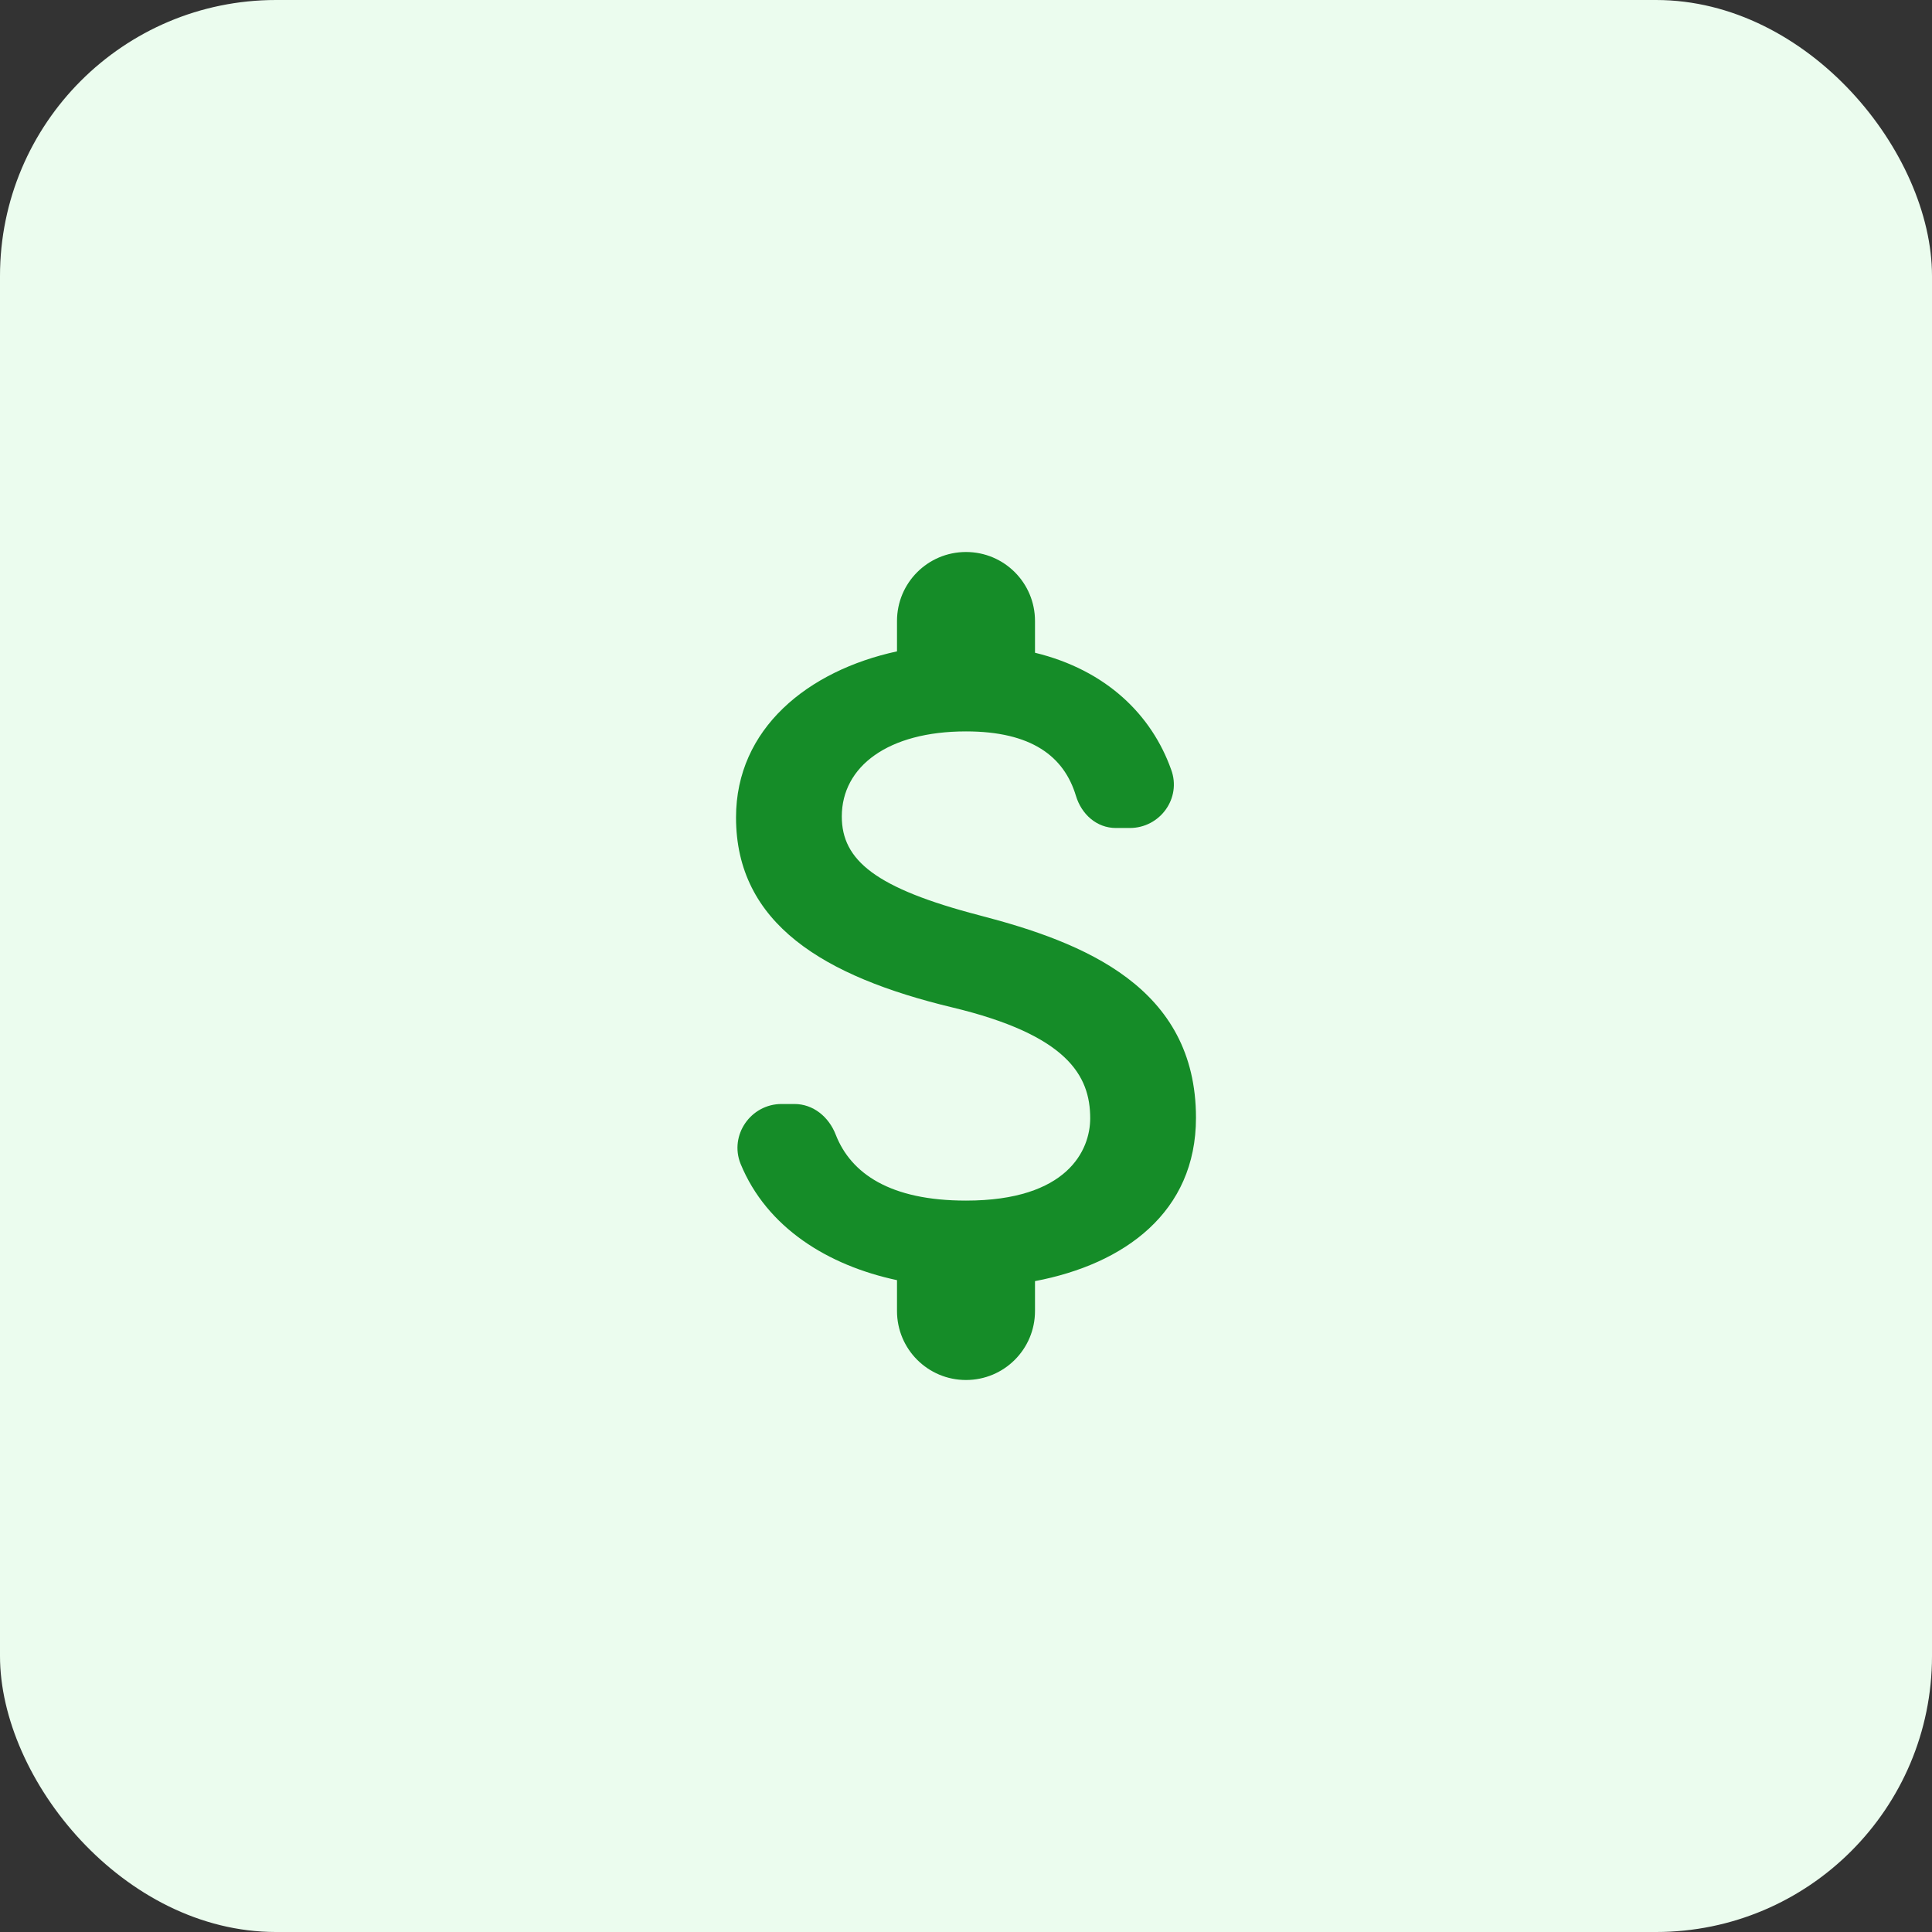
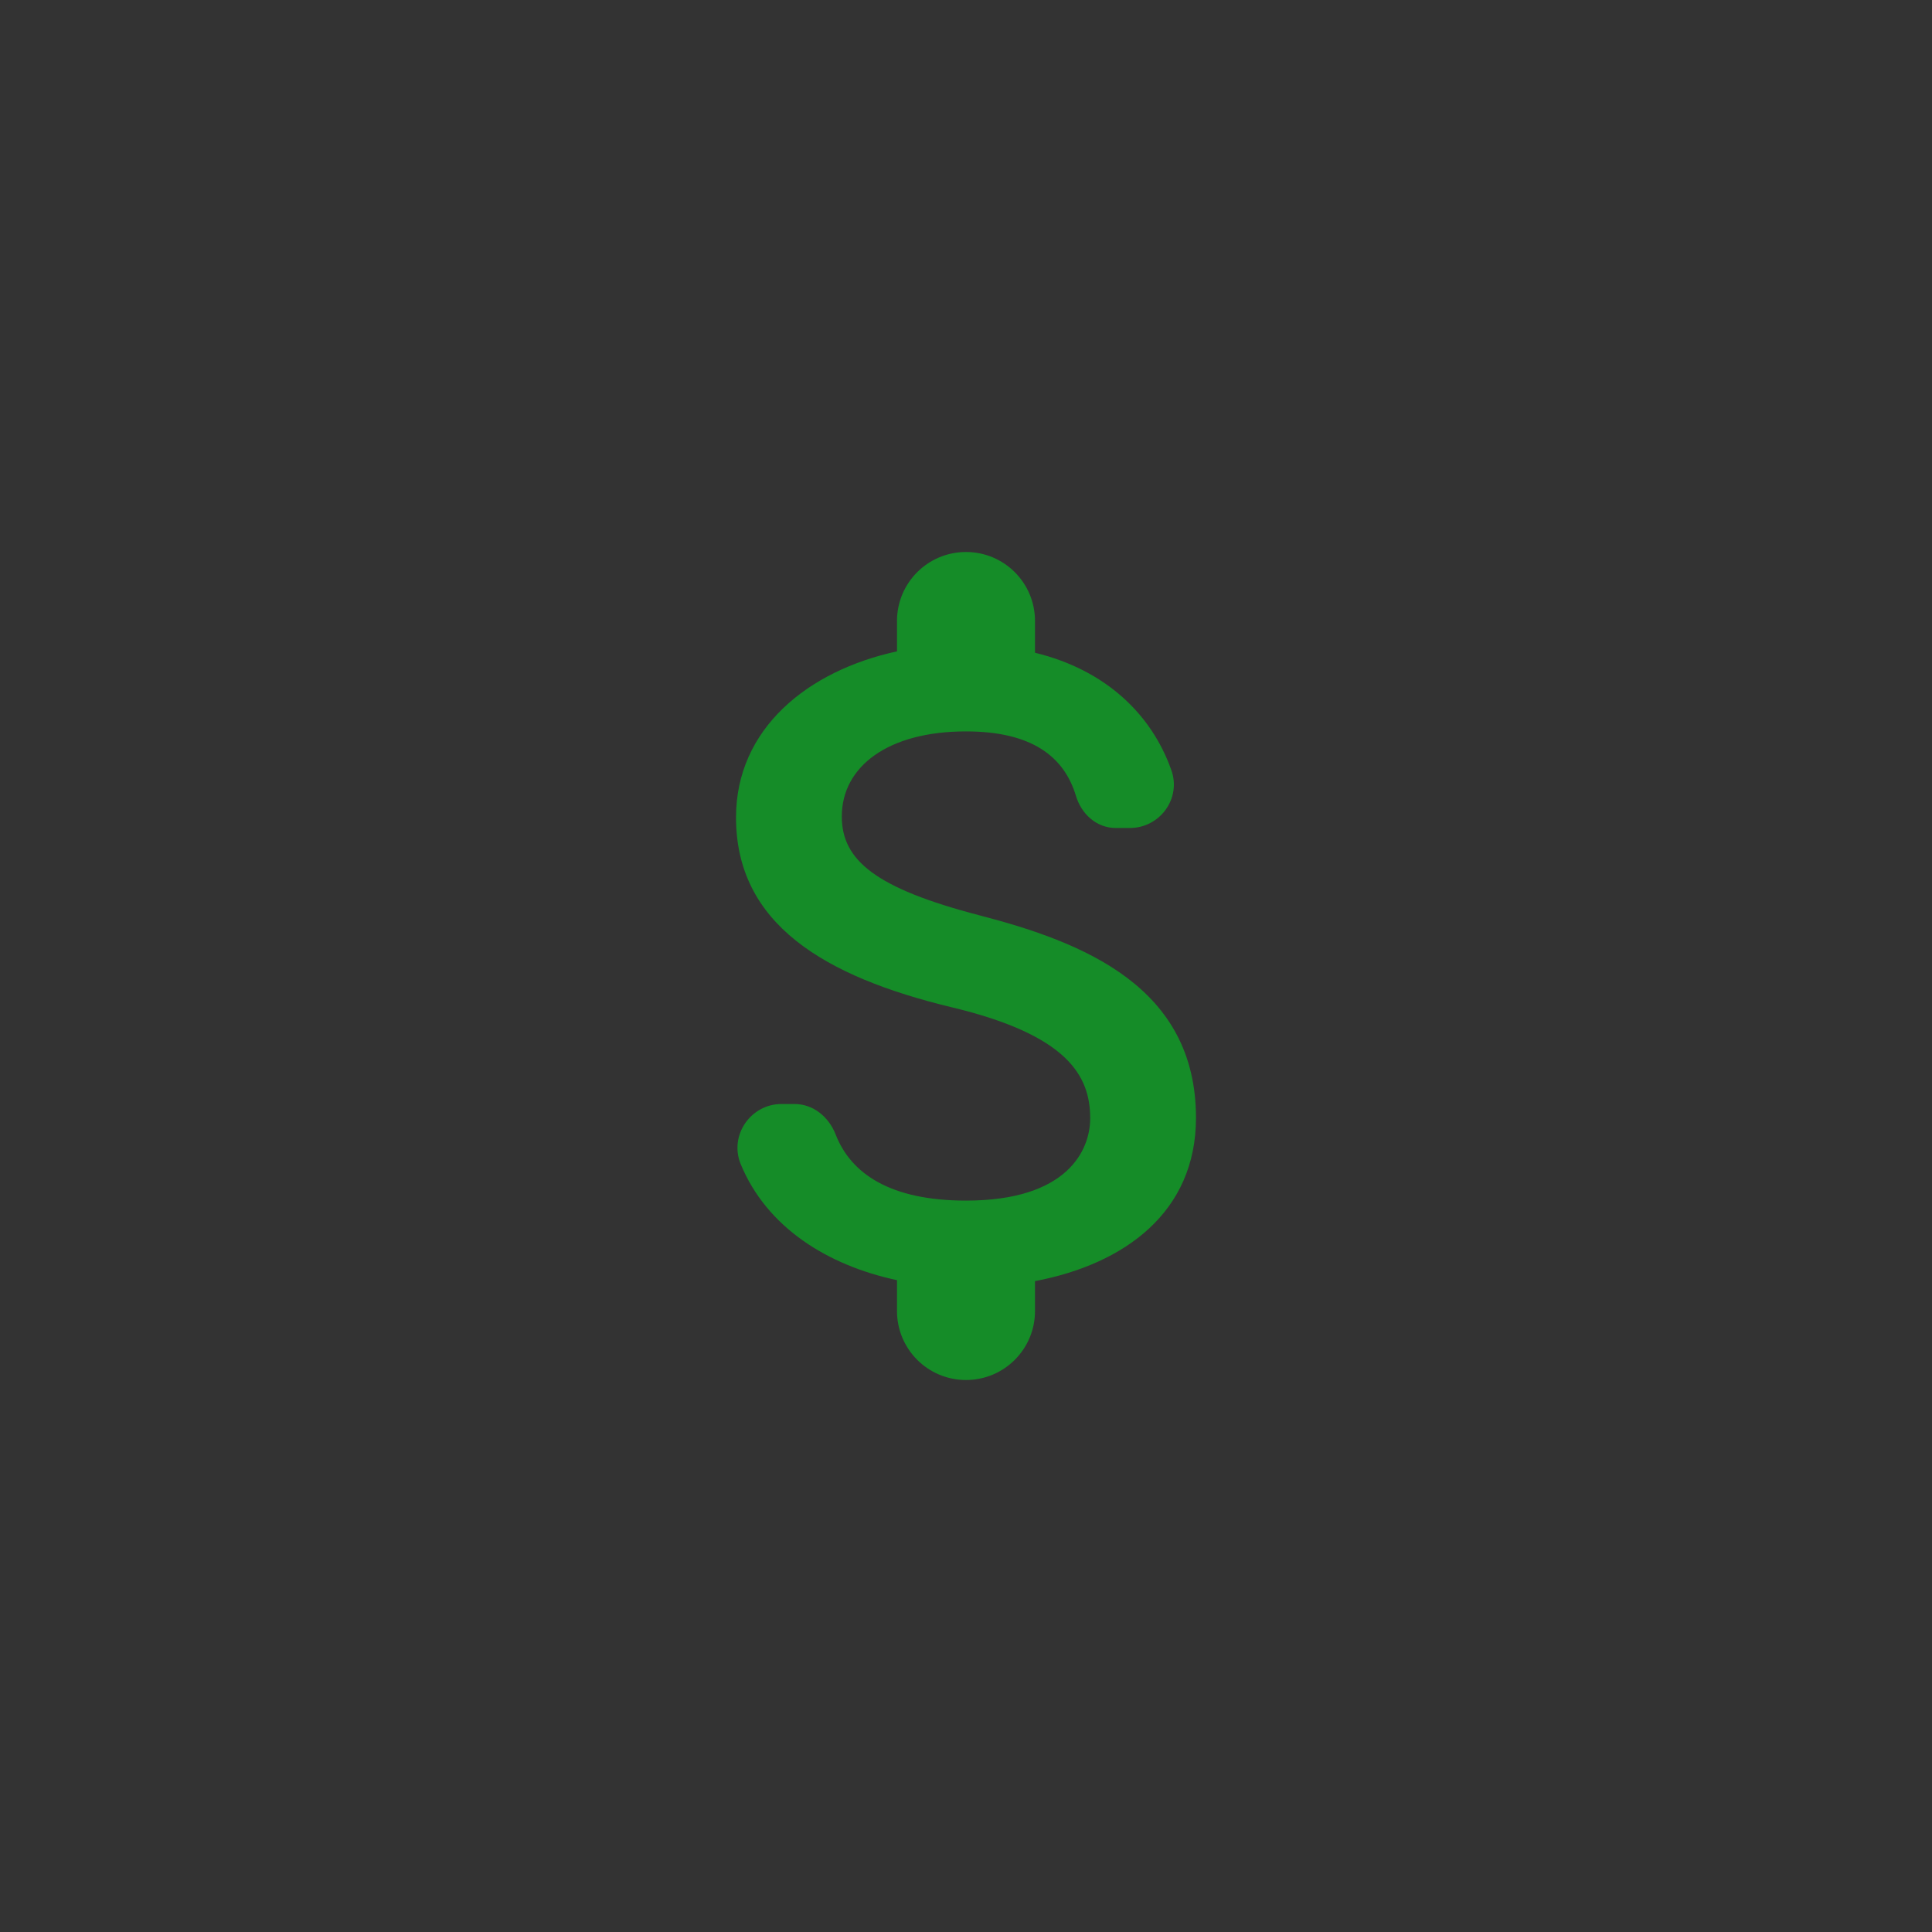
<svg xmlns="http://www.w3.org/2000/svg" width="28" height="28" viewBox="0 0 28 28" fill="none">
  <rect x="0" y="0" width="28" height="28" fill="#333333" stroke="none" />
-   <rect width="28" height="28" rx="4" fill="#EBFCEE" />
  <path d="M14.2 13.267C12.687 12.873 12.2 12.467 12.2 11.833C12.2 11.107 12.873 10.6 14 10.6C14.947 10.6 15.42 10.96 15.593 11.533C15.673 11.8 15.893 12 16.173 12H16.373C16.813 12 17.127 11.567 16.973 11.153C16.693 10.367 16.04 9.713 15 9.46V9C15 8.447 14.553 8 14 8C13.447 8 13 8.447 13 9V9.44C11.707 9.72 10.667 10.56 10.667 11.847C10.667 13.387 11.94 14.153 13.8 14.6C15.467 15 15.8 15.587 15.8 16.207C15.8 16.667 15.473 17.4 14 17.4C12.9 17.4 12.333 17.007 12.113 16.447C12.013 16.187 11.787 16 11.513 16H11.327C10.88 16 10.567 16.453 10.733 16.867C11.113 17.793 12 18.34 13 18.553V19C13 19.553 13.447 20 14 20C14.553 20 15 19.553 15 19V18.567C16.3 18.32 17.333 17.567 17.333 16.2C17.333 14.307 15.713 13.66 14.2 13.267Z" fill="#158C28" />
</svg>